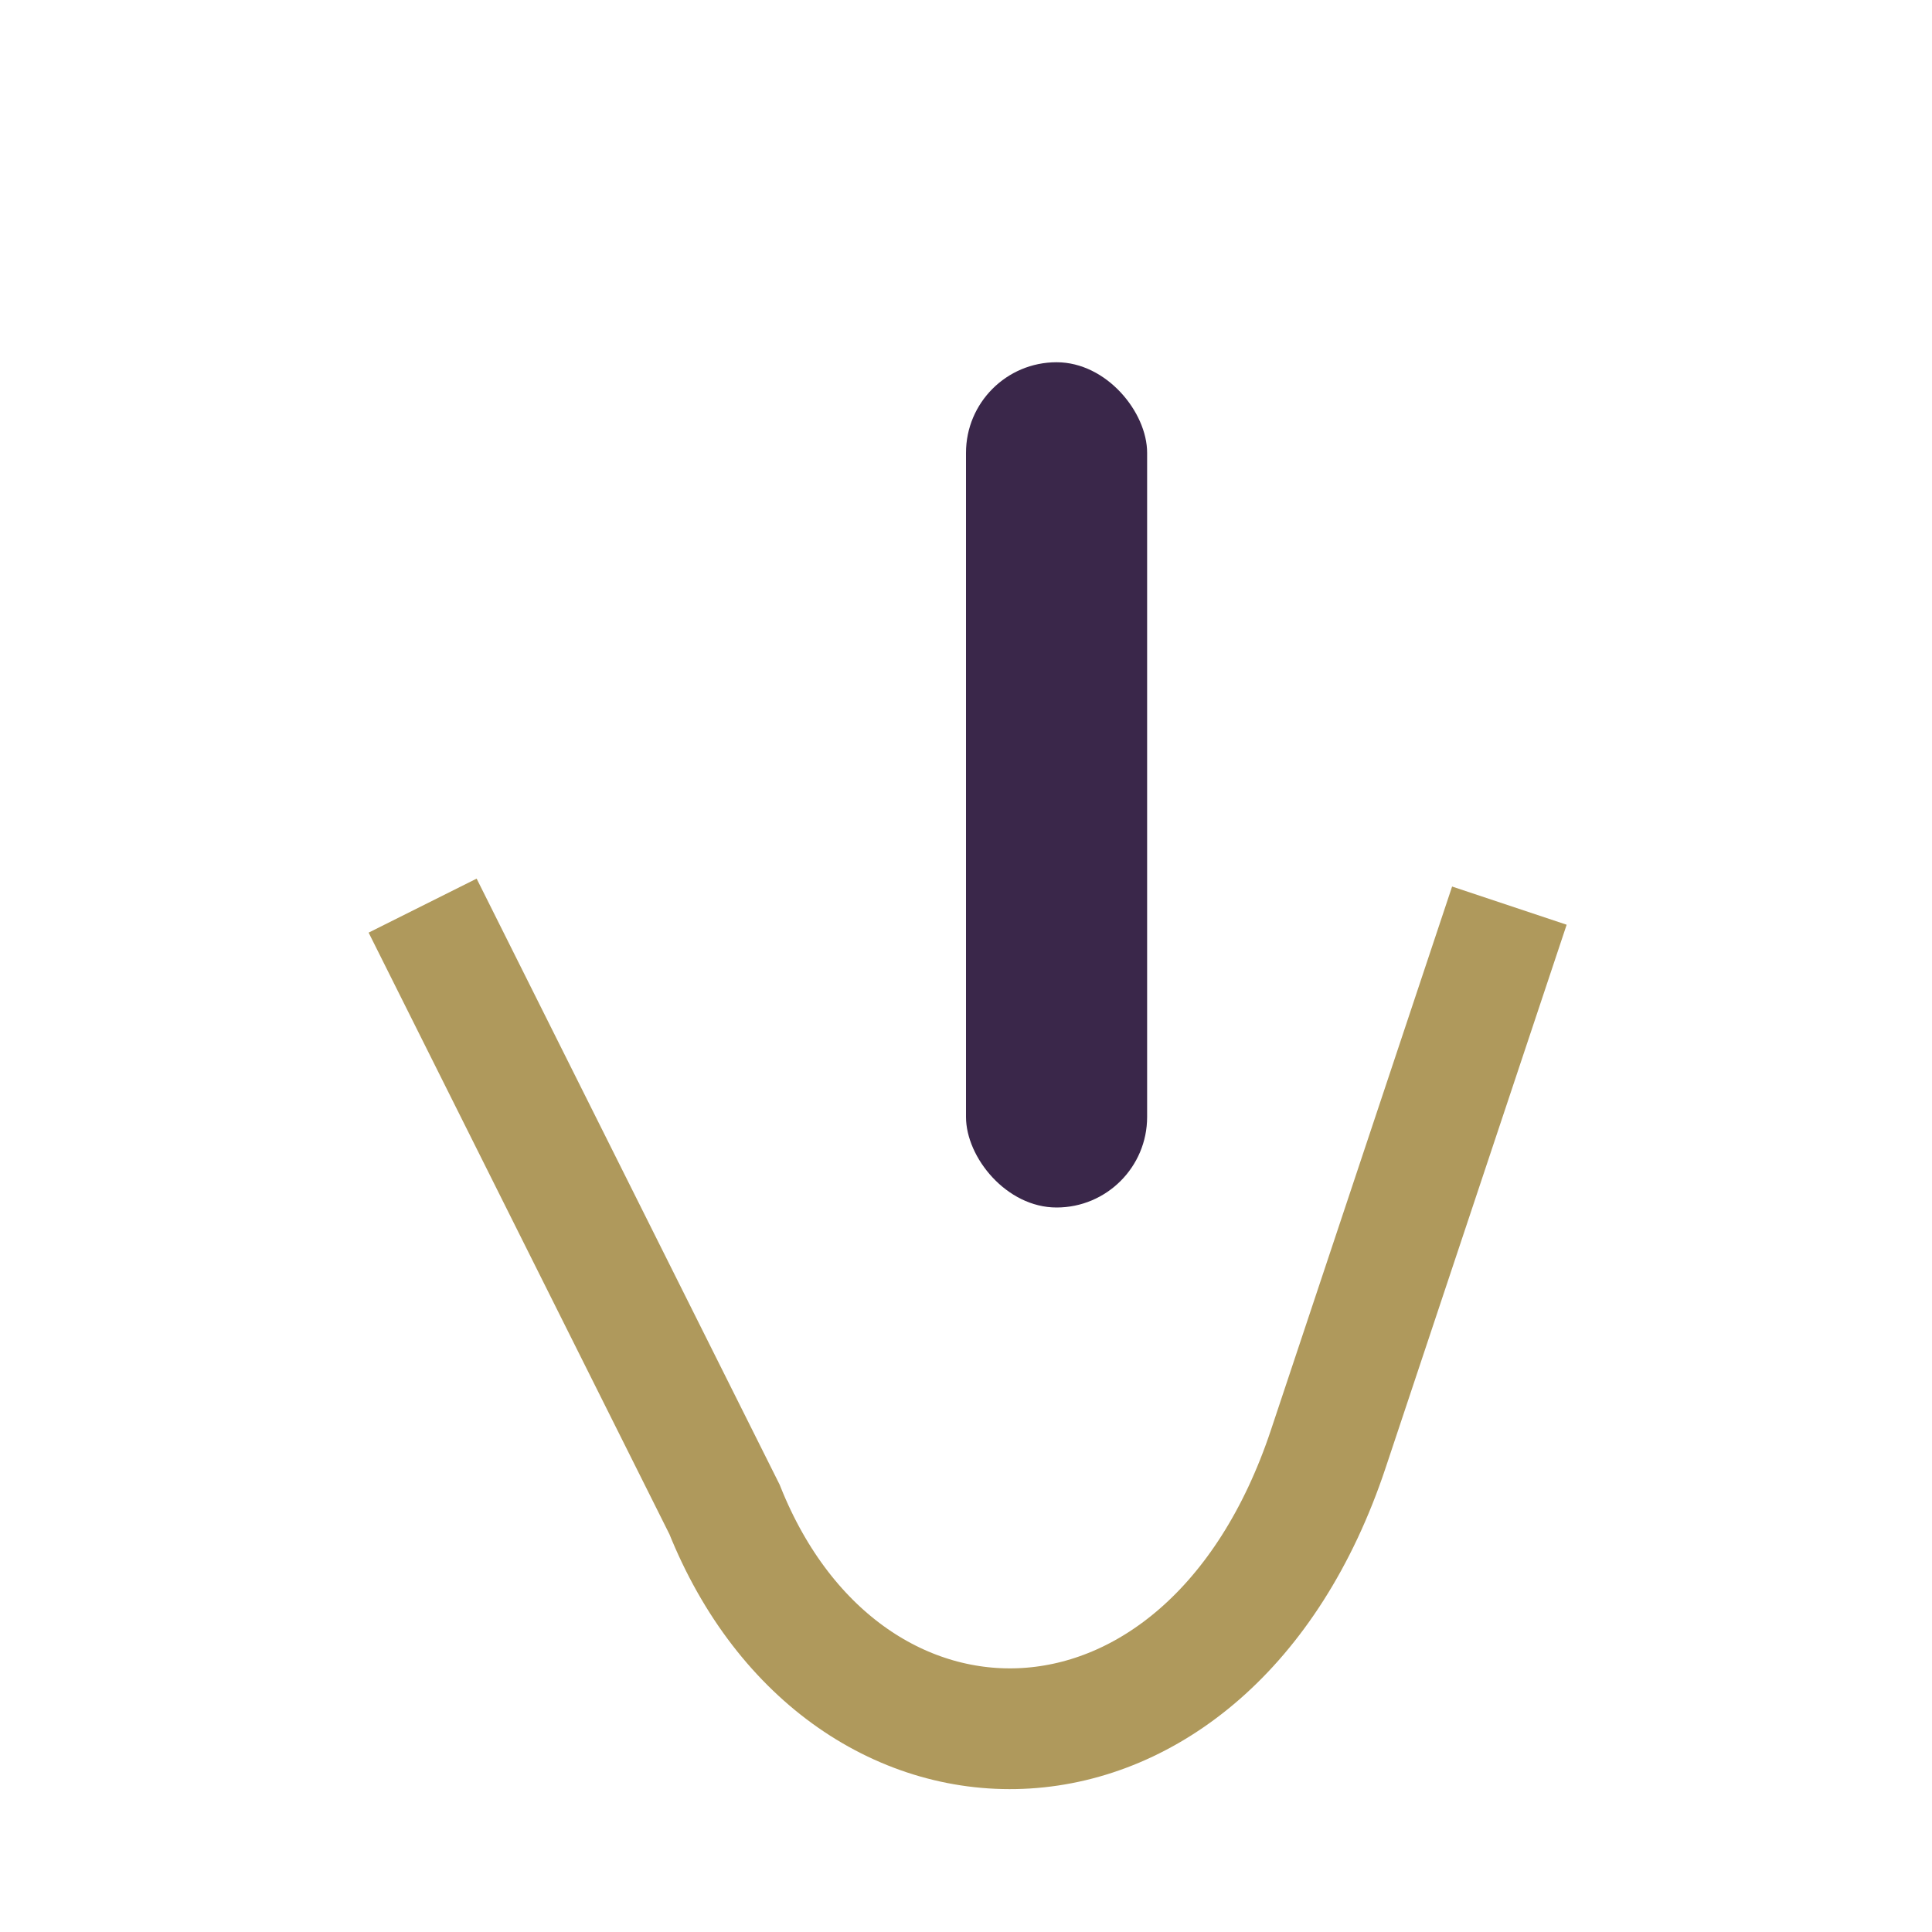
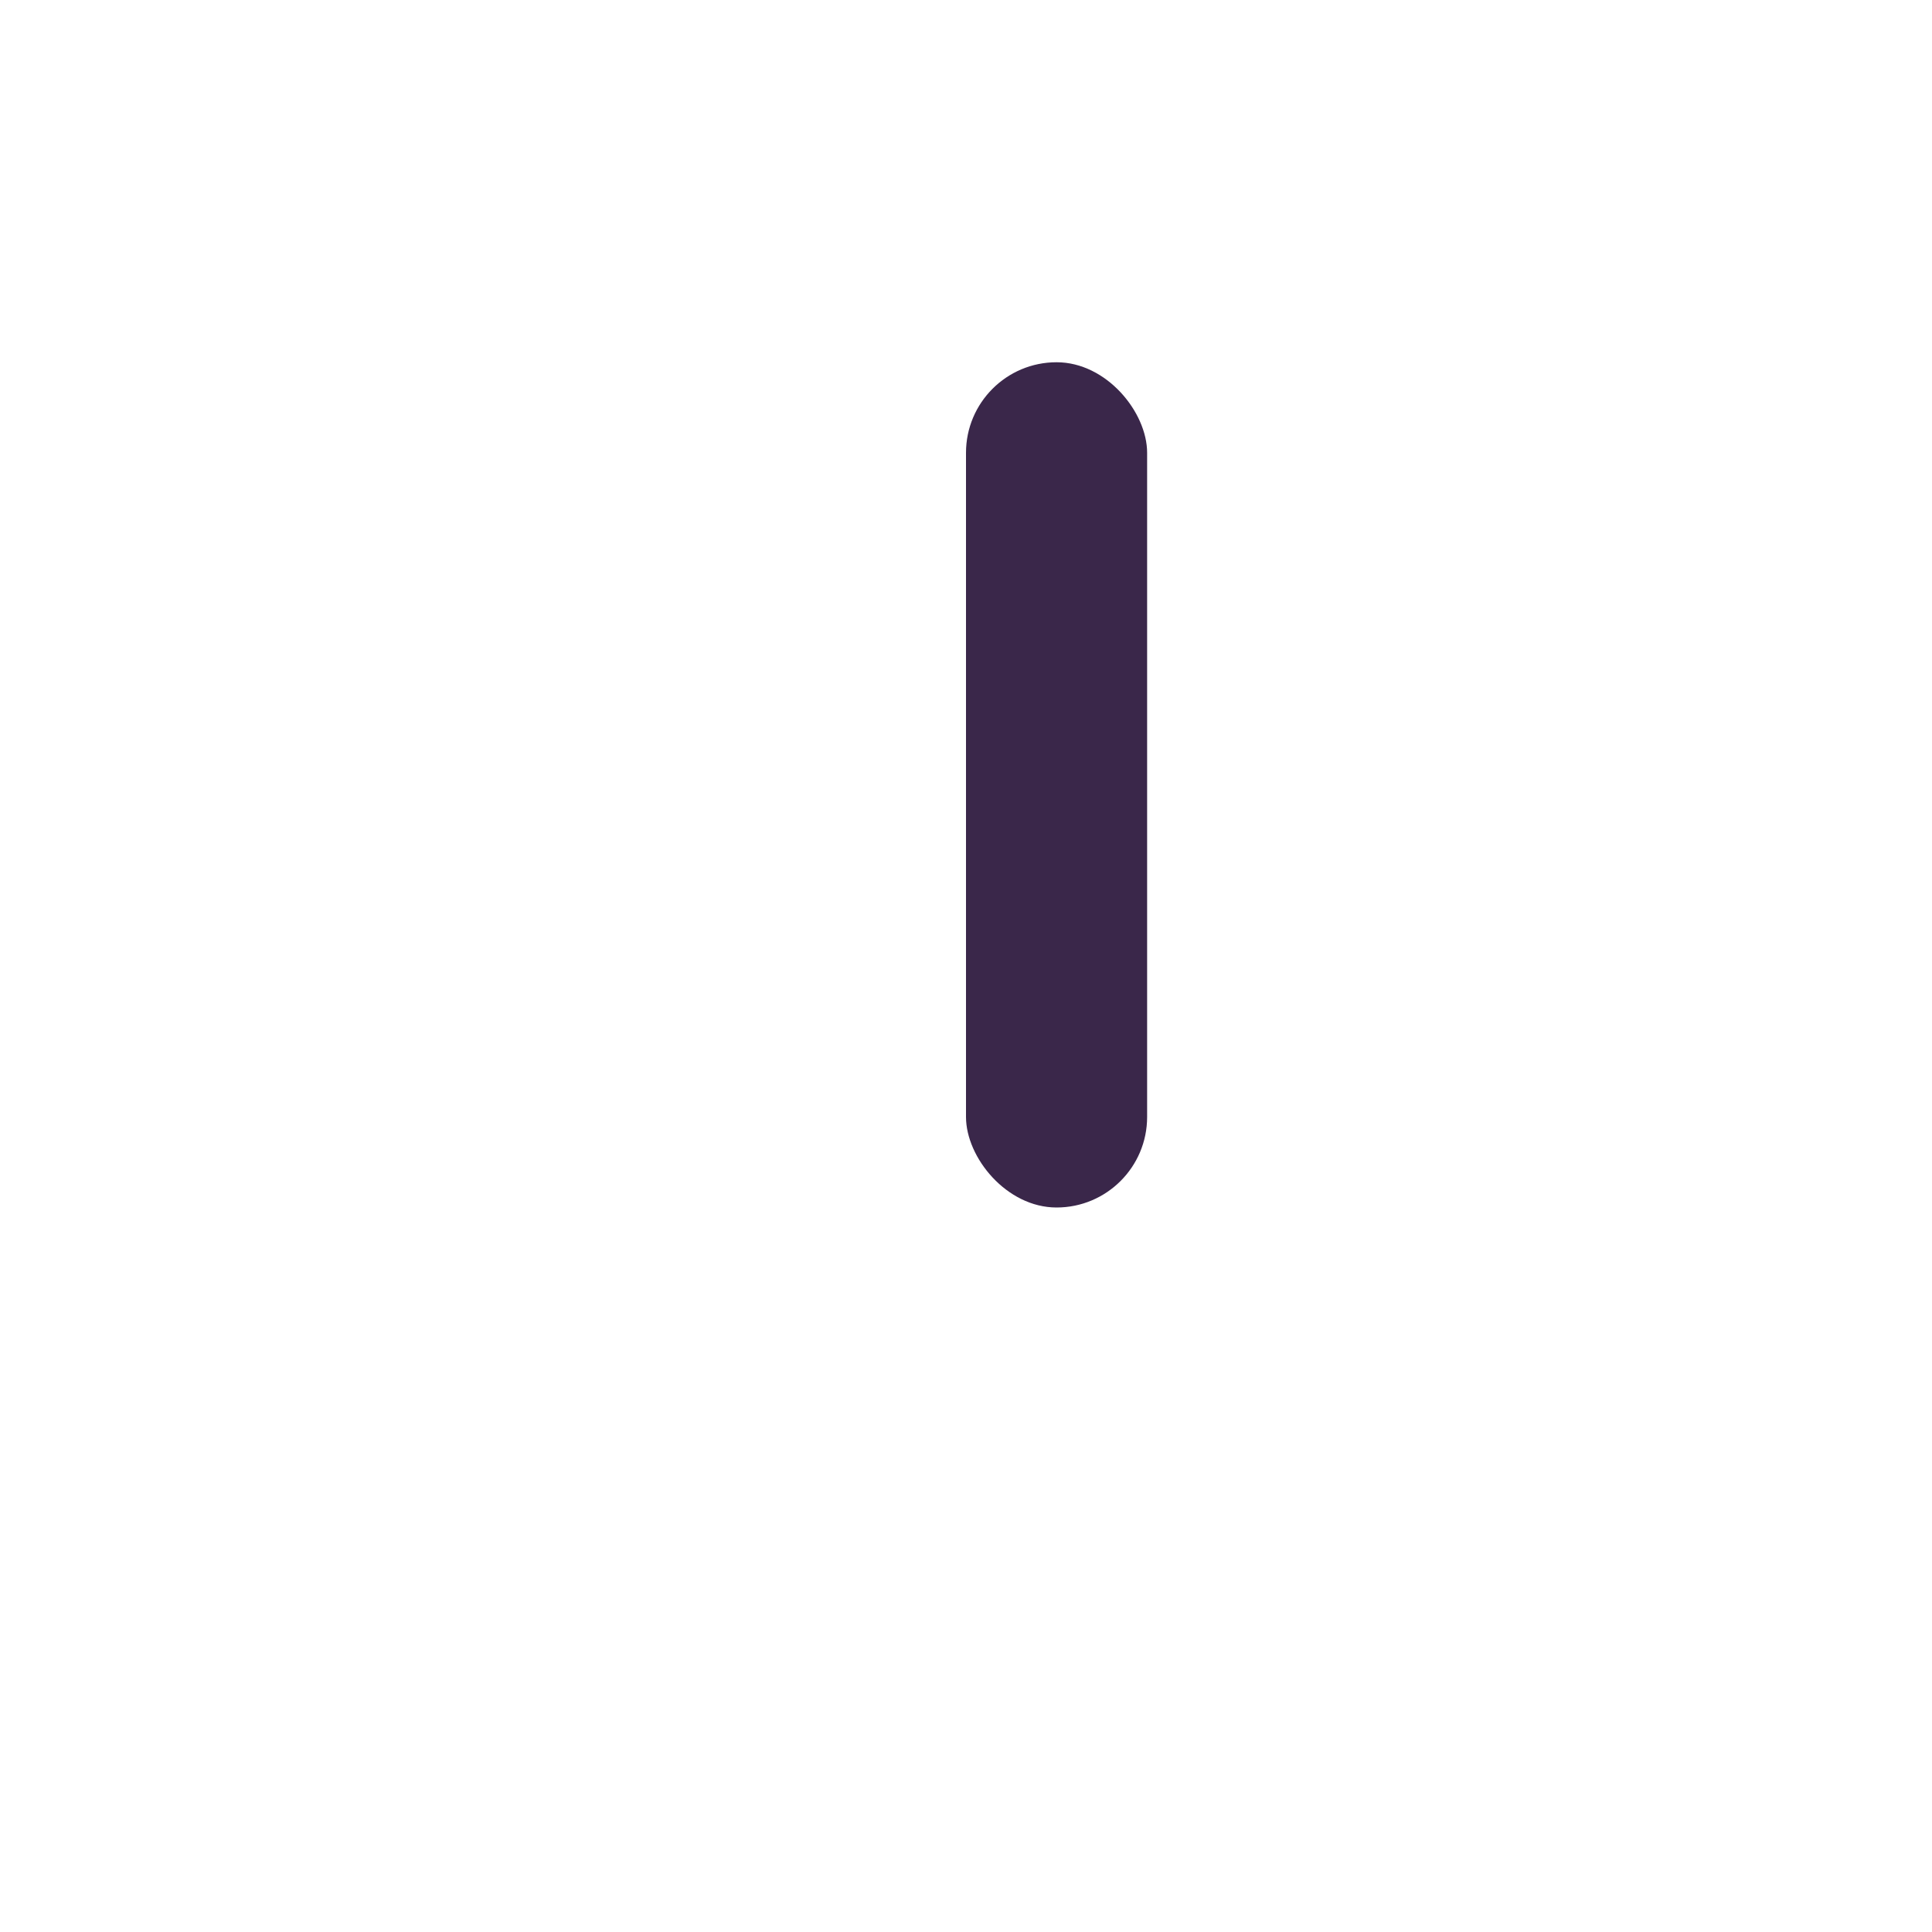
<svg xmlns="http://www.w3.org/2000/svg" width="32" height="32" viewBox="0 0 32 32">
-   <path d="M7 15l5 10c2 5 8 5 10-1l3-9" stroke="#AF995C" stroke-width="2" fill="none" />
  <rect x="16" y="6" width="3" height="14" rx="1.5" fill="#3A274A" />
</svg>